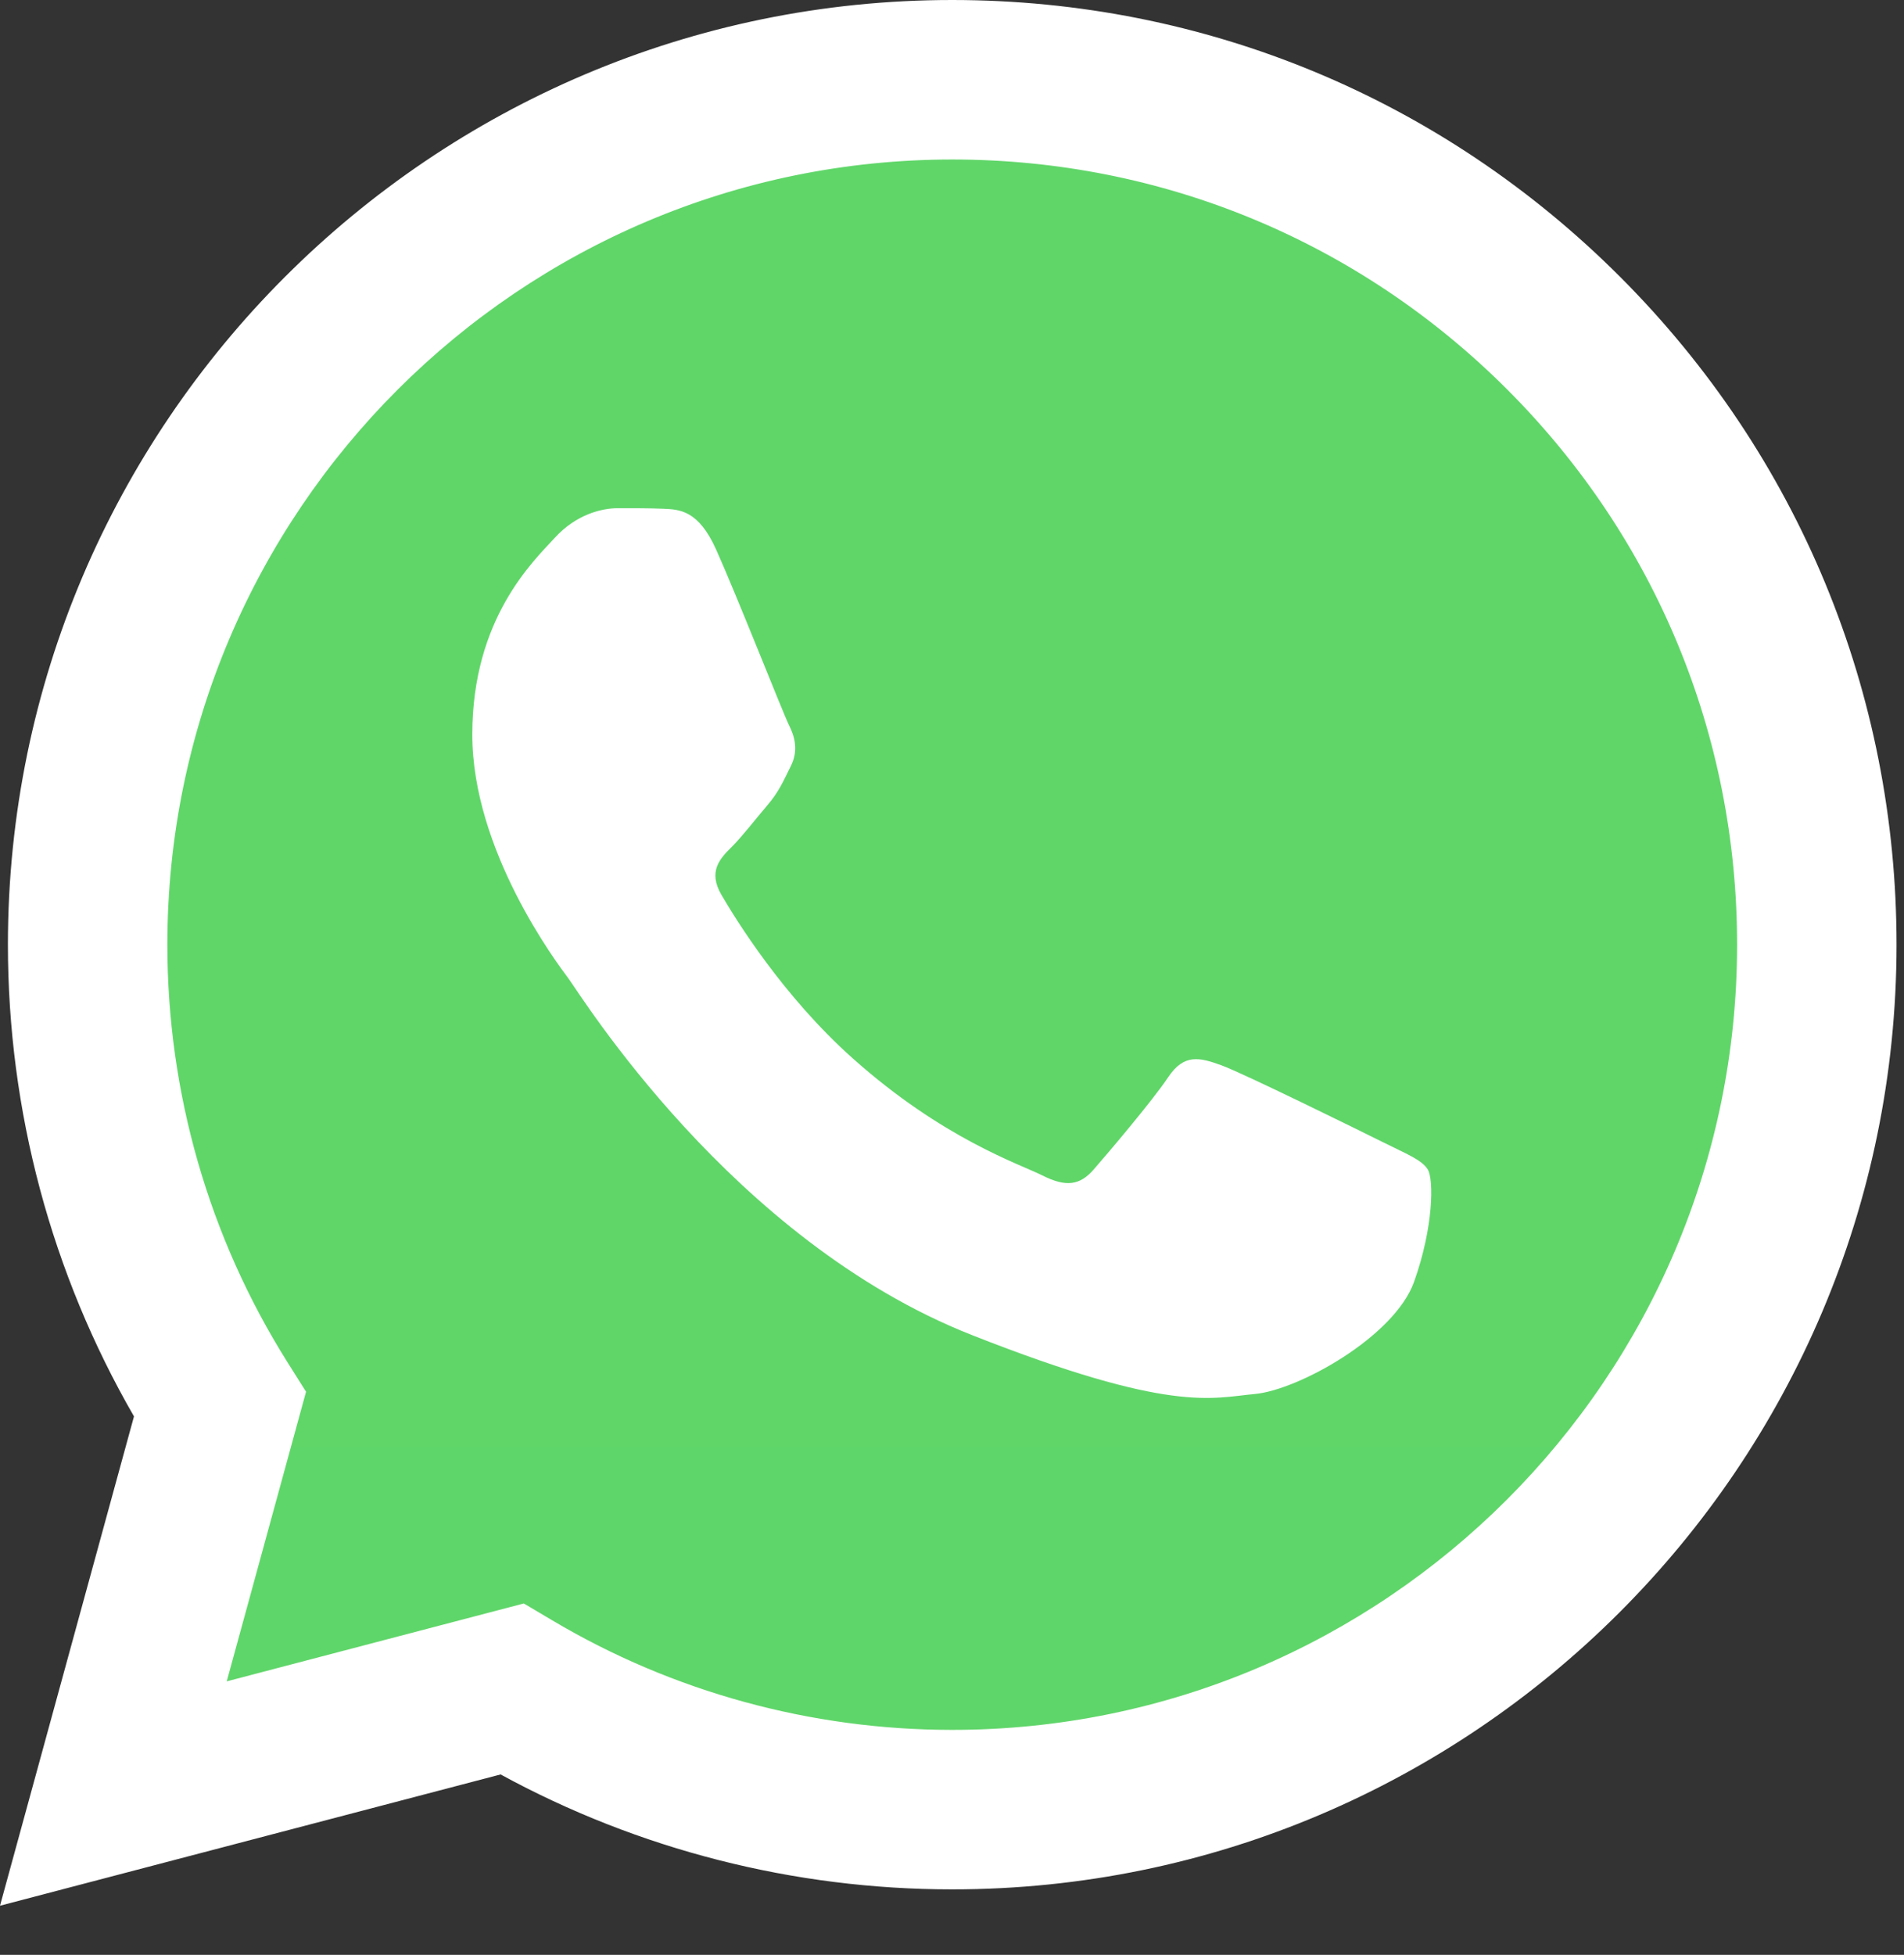
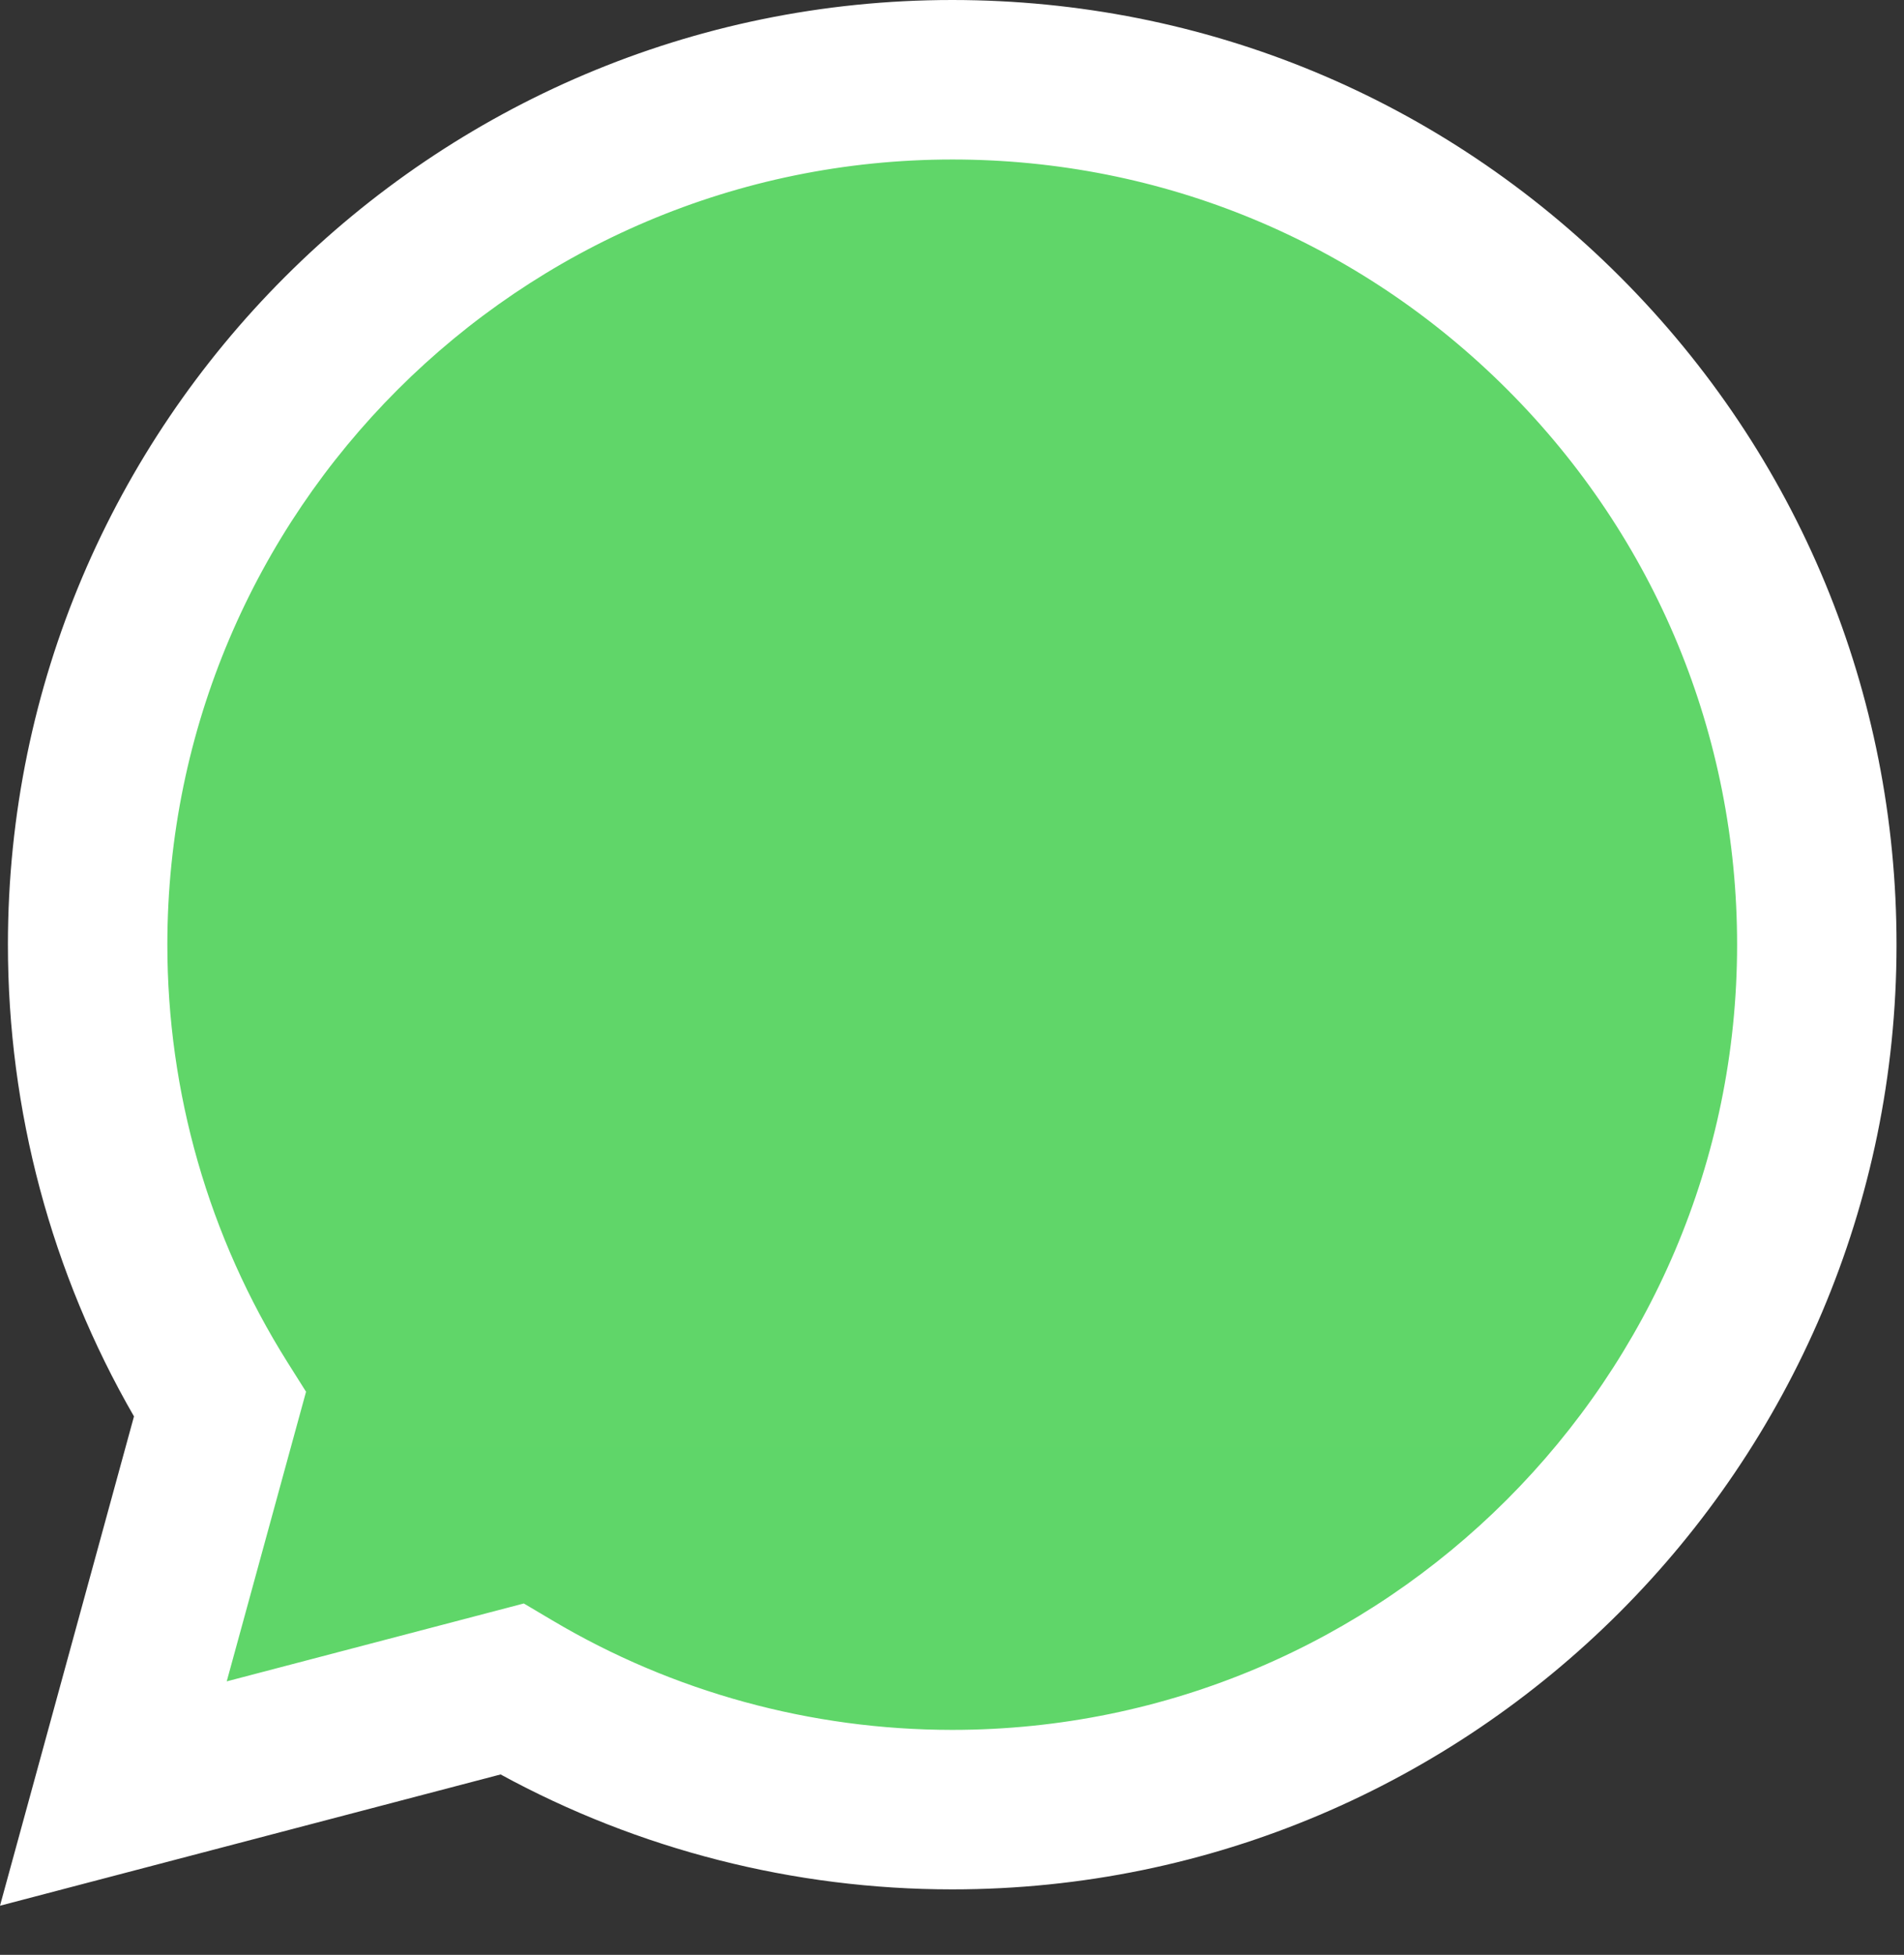
<svg xmlns="http://www.w3.org/2000/svg" width="38" height="39" viewBox="0 0 38 39" fill="none">
  <rect x="0" y="0" width="38" height="39" fill="#333333" stroke="none" />
  <path d="M0.809 18.845C0.808 22.05 1.645 25.18 3.237 27.938L0.656 37.362L10.301 34.834C12.969 36.286 15.958 37.047 18.995 37.047H19.003C29.03 37.047 37.192 28.888 37.196 18.859C37.198 14 35.307 9.43 31.872 5.992C28.437 2.555 23.869 0.66 19.002 0.658C8.974 0.658 0.813 8.817 0.809 18.845" fill="url(#paint0_linear_2434_227)" />
  <path d="M0.158 18.839C0.157 22.159 1.025 25.401 2.674 28.258L0 38.02L9.991 35.401C12.743 36.902 15.843 37.693 18.997 37.694H19.005C29.391 37.694 37.846 29.242 37.851 18.854C37.853 13.82 35.894 9.086 32.336 5.525C28.777 1.964 24.046 0.002 19.005 0C8.616 0 0.162 8.451 0.158 18.839ZM6.108 27.766L5.735 27.174C4.167 24.68 3.339 21.799 3.34 18.84C3.344 10.206 10.37 3.182 19.011 3.182C23.195 3.184 27.127 4.815 30.085 7.774C33.042 10.734 34.67 14.668 34.669 18.853C34.665 27.487 27.638 34.512 19.005 34.512H18.998C16.187 34.511 13.43 33.756 11.026 32.329L10.454 31.99L4.525 33.544L6.108 27.766Z" fill="url(#paint1_linear_2434_227)" />
-   <path d="M14.292 10.963C13.939 10.179 13.568 10.163 13.232 10.15C12.957 10.138 12.643 10.139 12.33 10.139C12.016 10.139 11.505 10.257 11.074 10.728C10.642 11.199 9.426 12.338 9.426 14.655C9.426 16.972 11.113 19.211 11.348 19.525C11.584 19.839 14.606 24.746 19.392 26.633C23.37 28.202 24.18 27.89 25.043 27.811C25.907 27.733 27.829 26.672 28.222 25.573C28.614 24.473 28.614 23.531 28.497 23.334C28.379 23.138 28.065 23.02 27.594 22.784C27.123 22.549 24.808 21.41 24.376 21.253C23.944 21.096 23.631 21.017 23.316 21.489C23.002 21.959 22.101 23.02 21.826 23.334C21.551 23.649 21.276 23.688 20.806 23.452C20.334 23.216 18.818 22.719 17.019 21.115C15.619 19.867 14.674 18.326 14.399 17.854C14.124 17.383 14.37 17.128 14.606 16.894C14.817 16.683 15.077 16.344 15.312 16.069C15.547 15.794 15.626 15.598 15.783 15.284C15.94 14.969 15.861 14.694 15.743 14.459C15.626 14.223 14.71 11.894 14.292 10.963Z" fill="white" />
  <defs>
    <linearGradient id="paint0_linear_2434_227" x1="1827.65" y1="3671.08" x2="1827.65" y2="0.658" gradientUnits="userSpaceOnUse">
      <stop stop-color="#1FAF38" />
      <stop offset="1" stop-color="#60D669" />
    </linearGradient>
    <linearGradient id="paint1_linear_2434_227" x1="1892.54" y1="3802.04" x2="1892.54" y2="0" gradientUnits="userSpaceOnUse">
      <stop stop-color="#F9F9F9" />
      <stop offset="1" stop-color="white" />
    </linearGradient>
  </defs>
</svg>